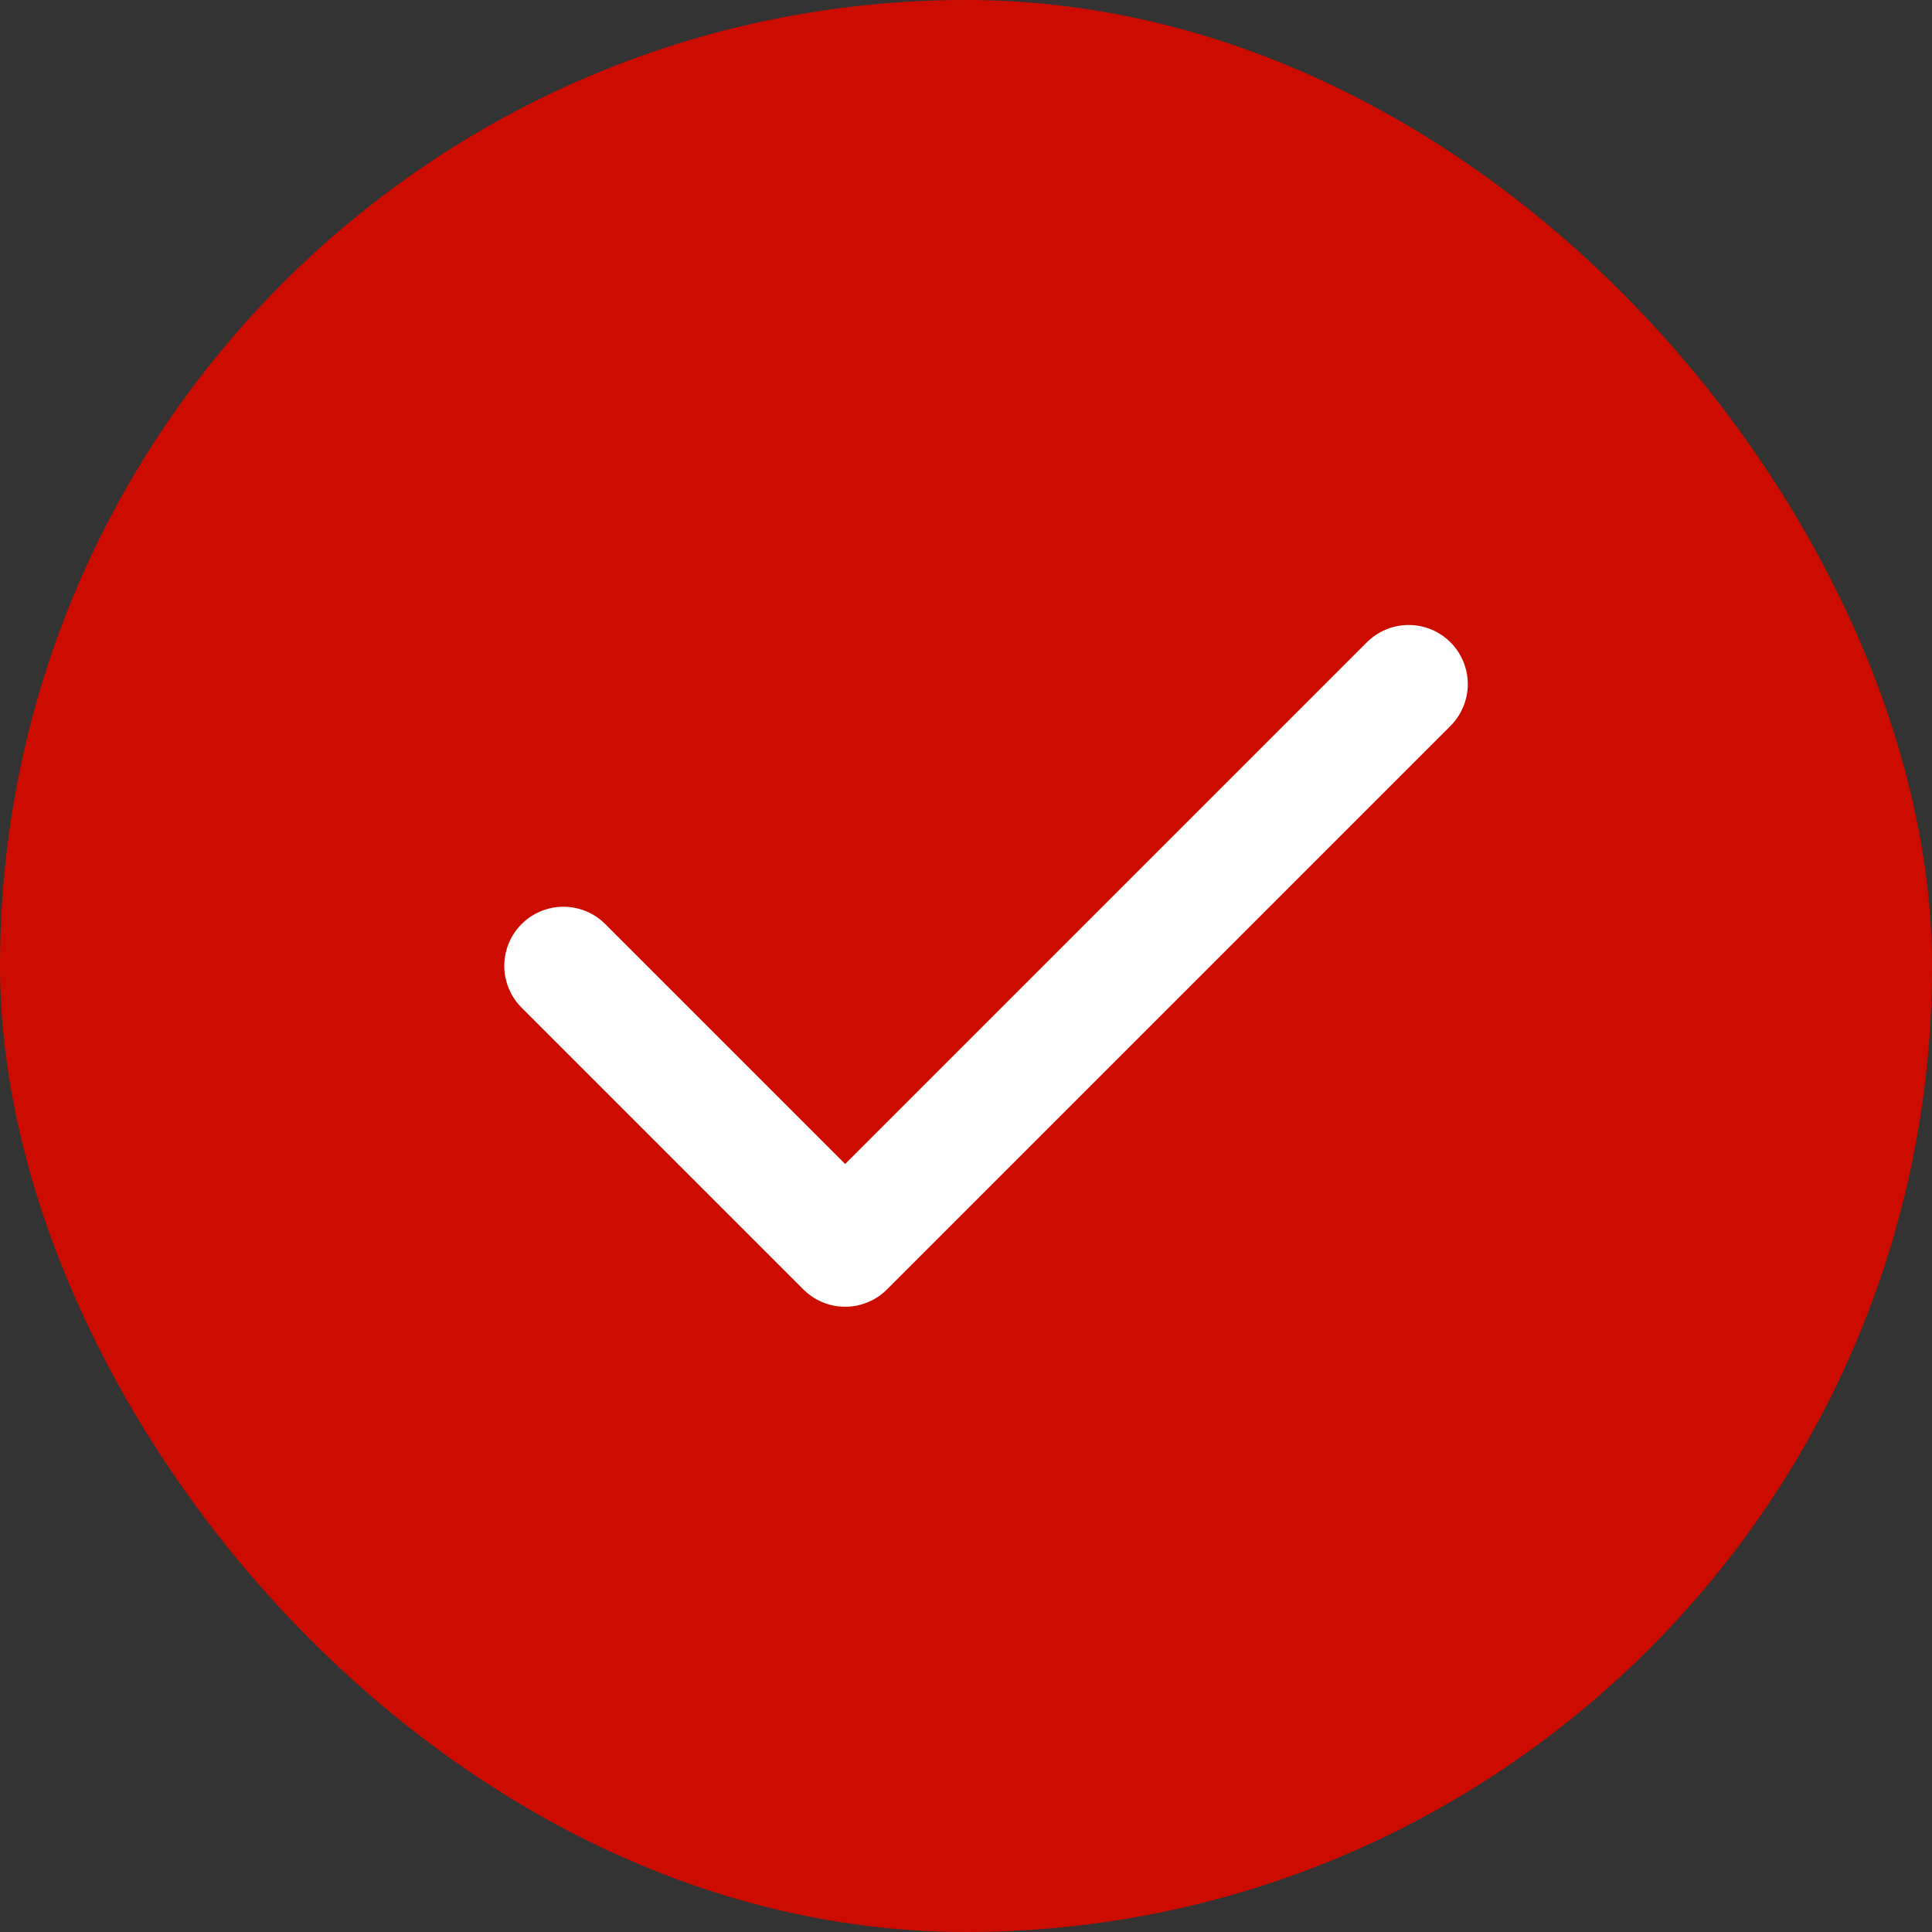
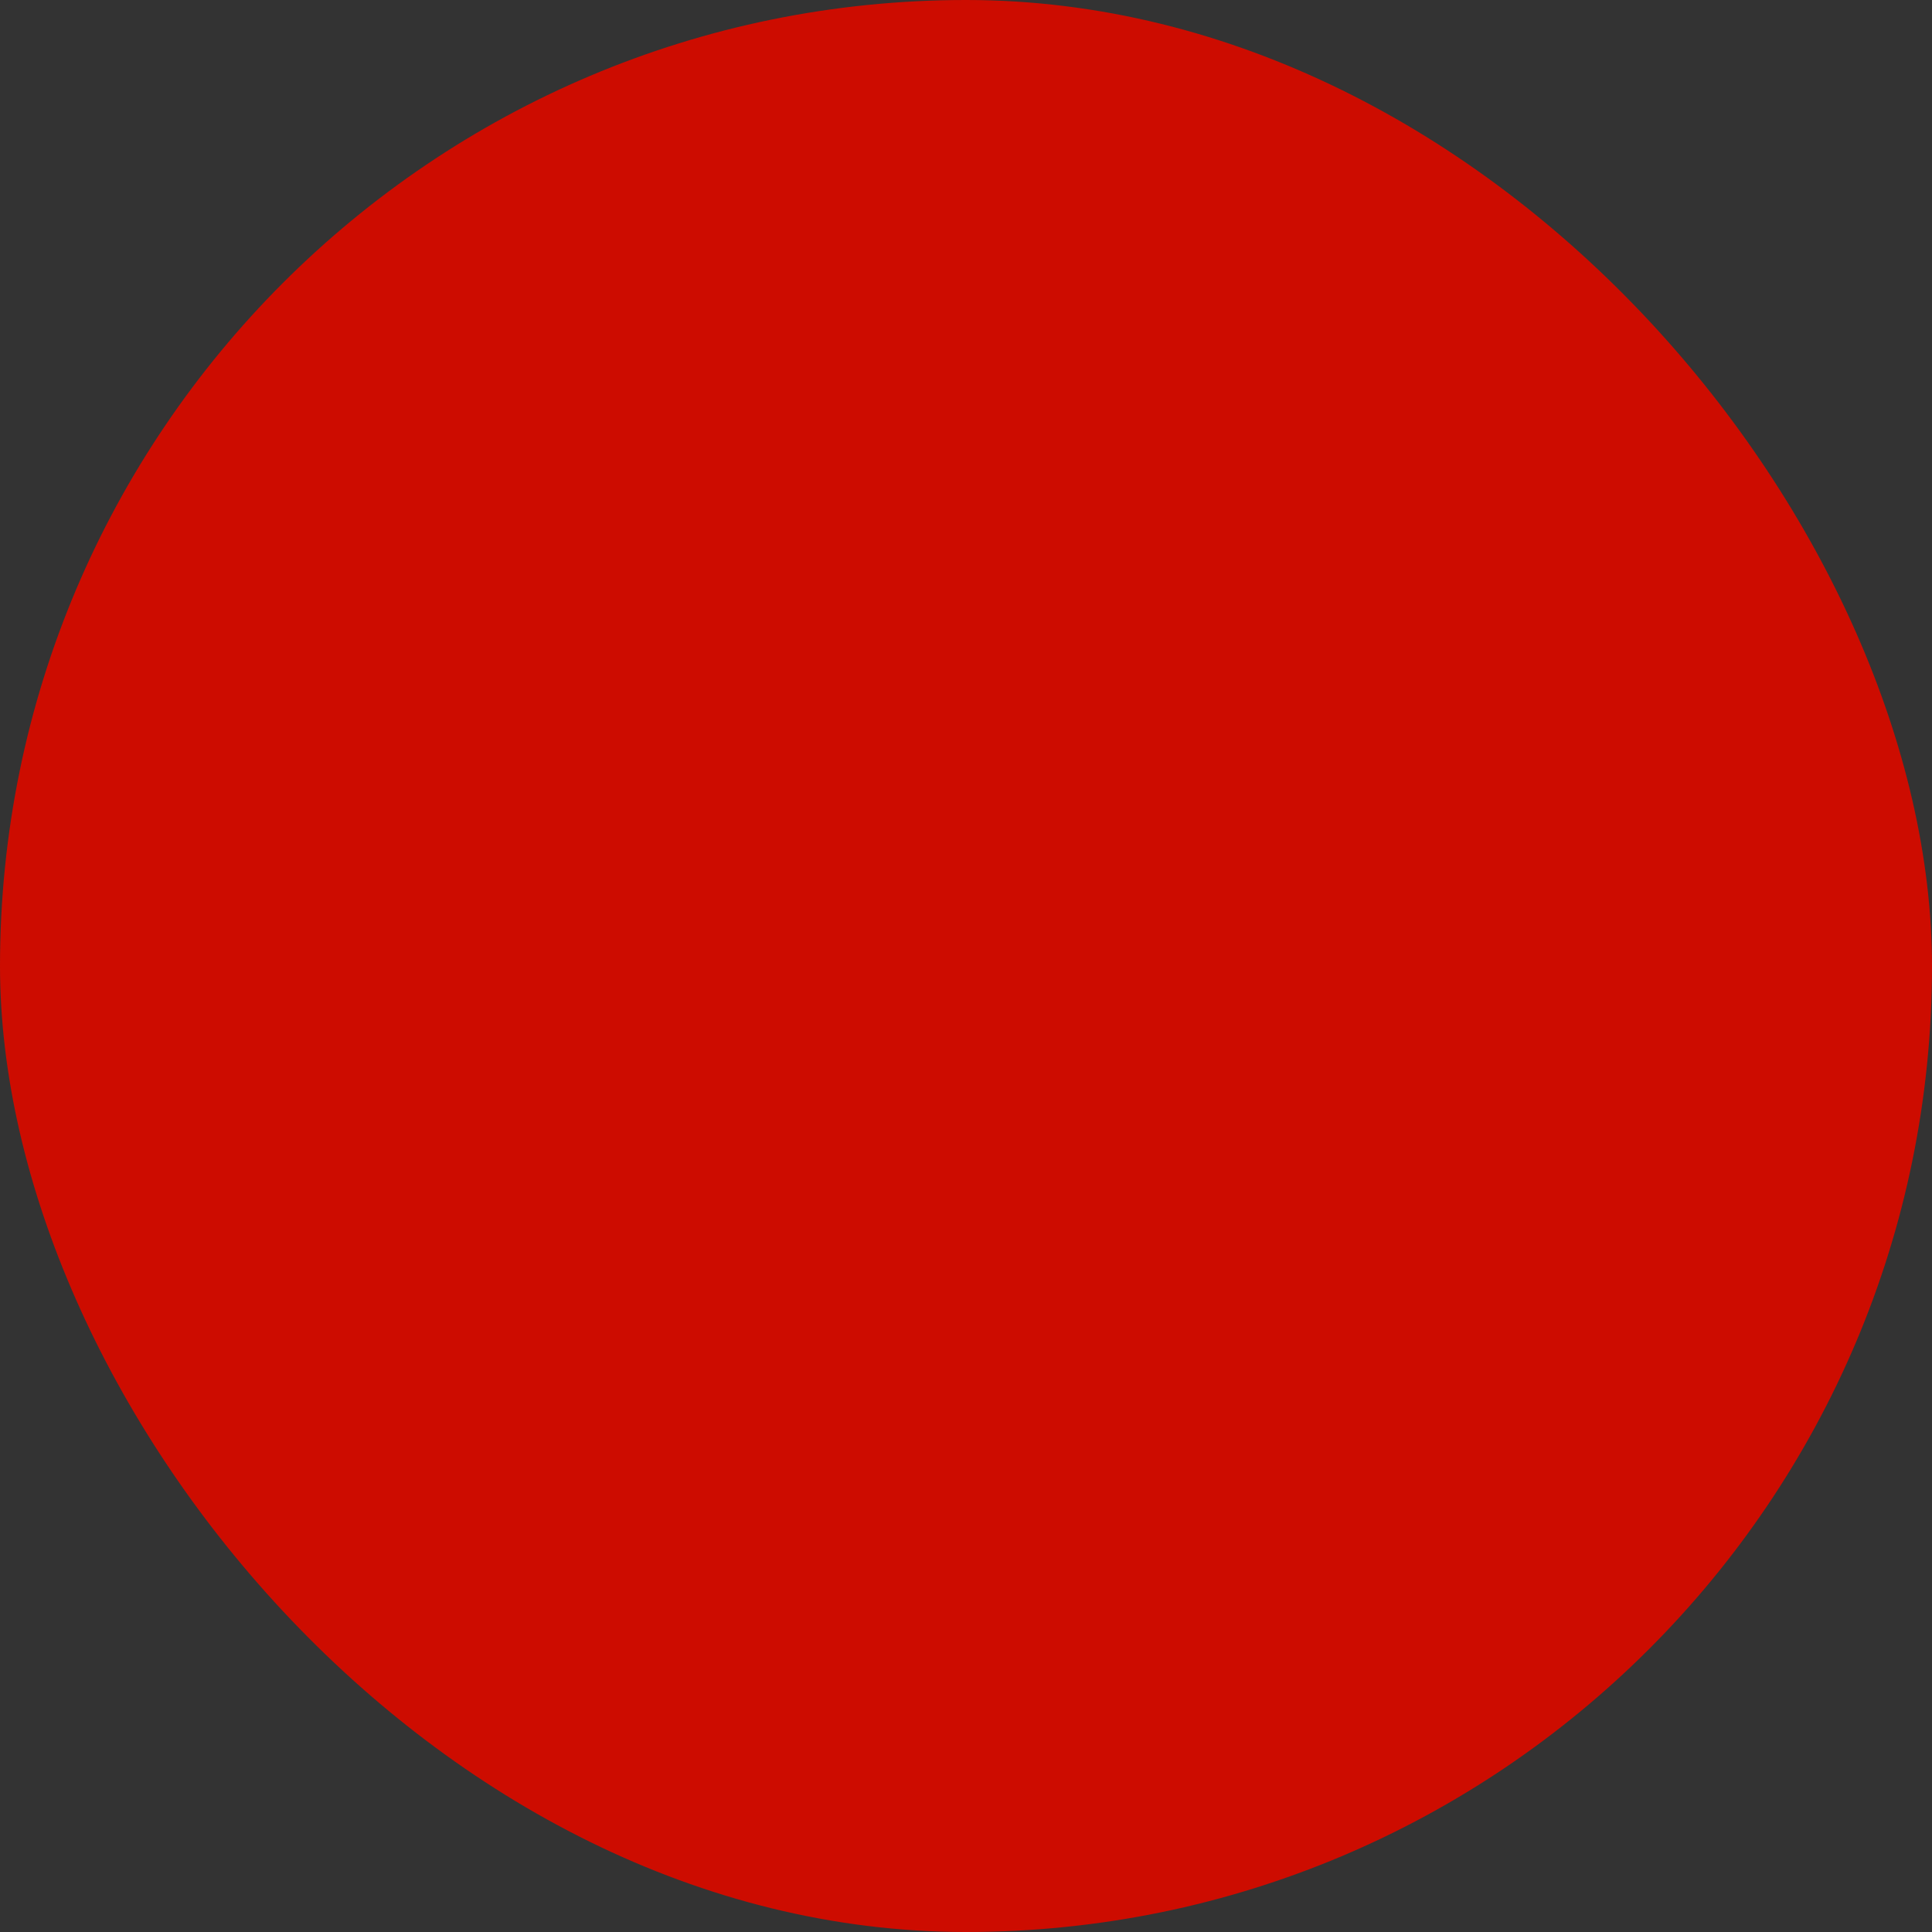
<svg xmlns="http://www.w3.org/2000/svg" width="42" height="42" viewBox="0 0 42 42" fill="none">
  <rect x="0" y="0" width="42" height="42" fill="#333333" stroke="none" />
  <rect width="42" height="42" rx="21" fill="#CD0C00" />
-   <path d="M30.623 14.872L18.373 27.122L12.248 20.997" stroke="white" stroke-width="2.571" stroke-linecap="round" stroke-linejoin="round" />
</svg>